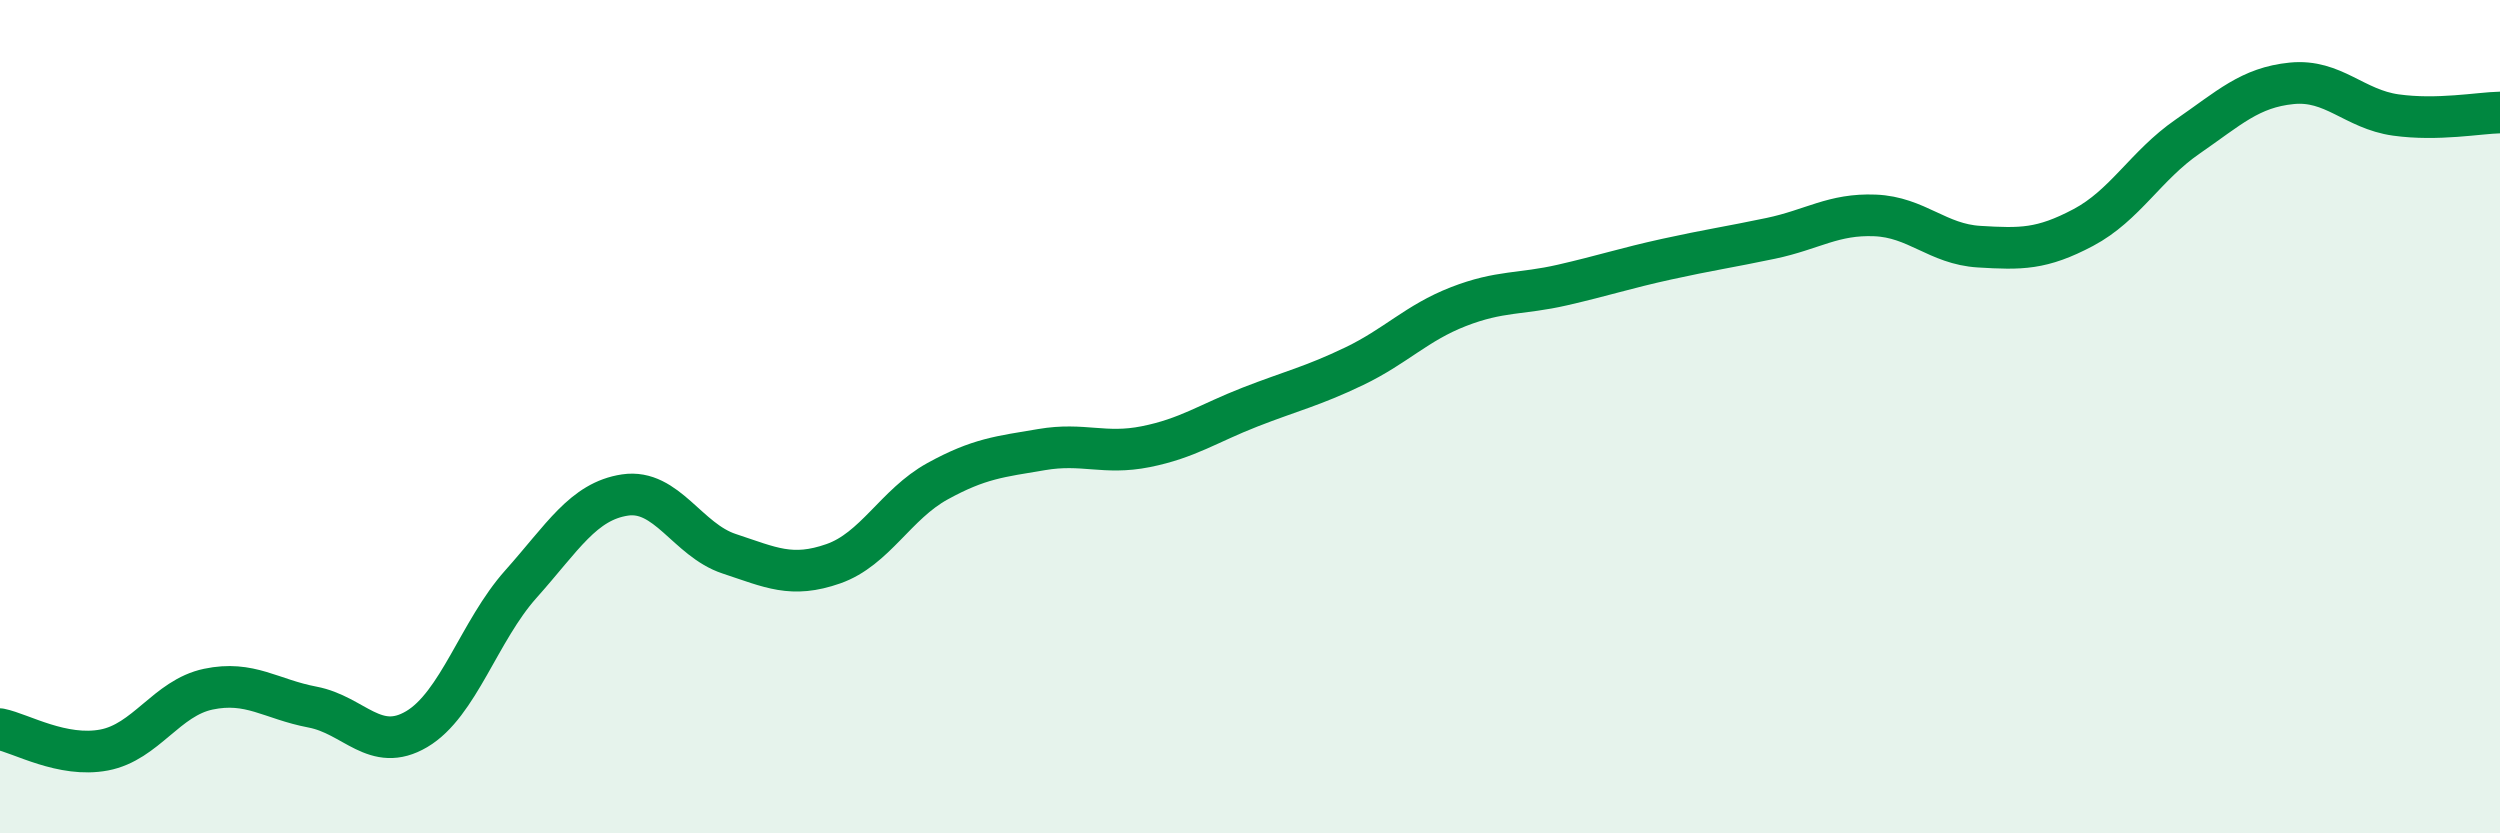
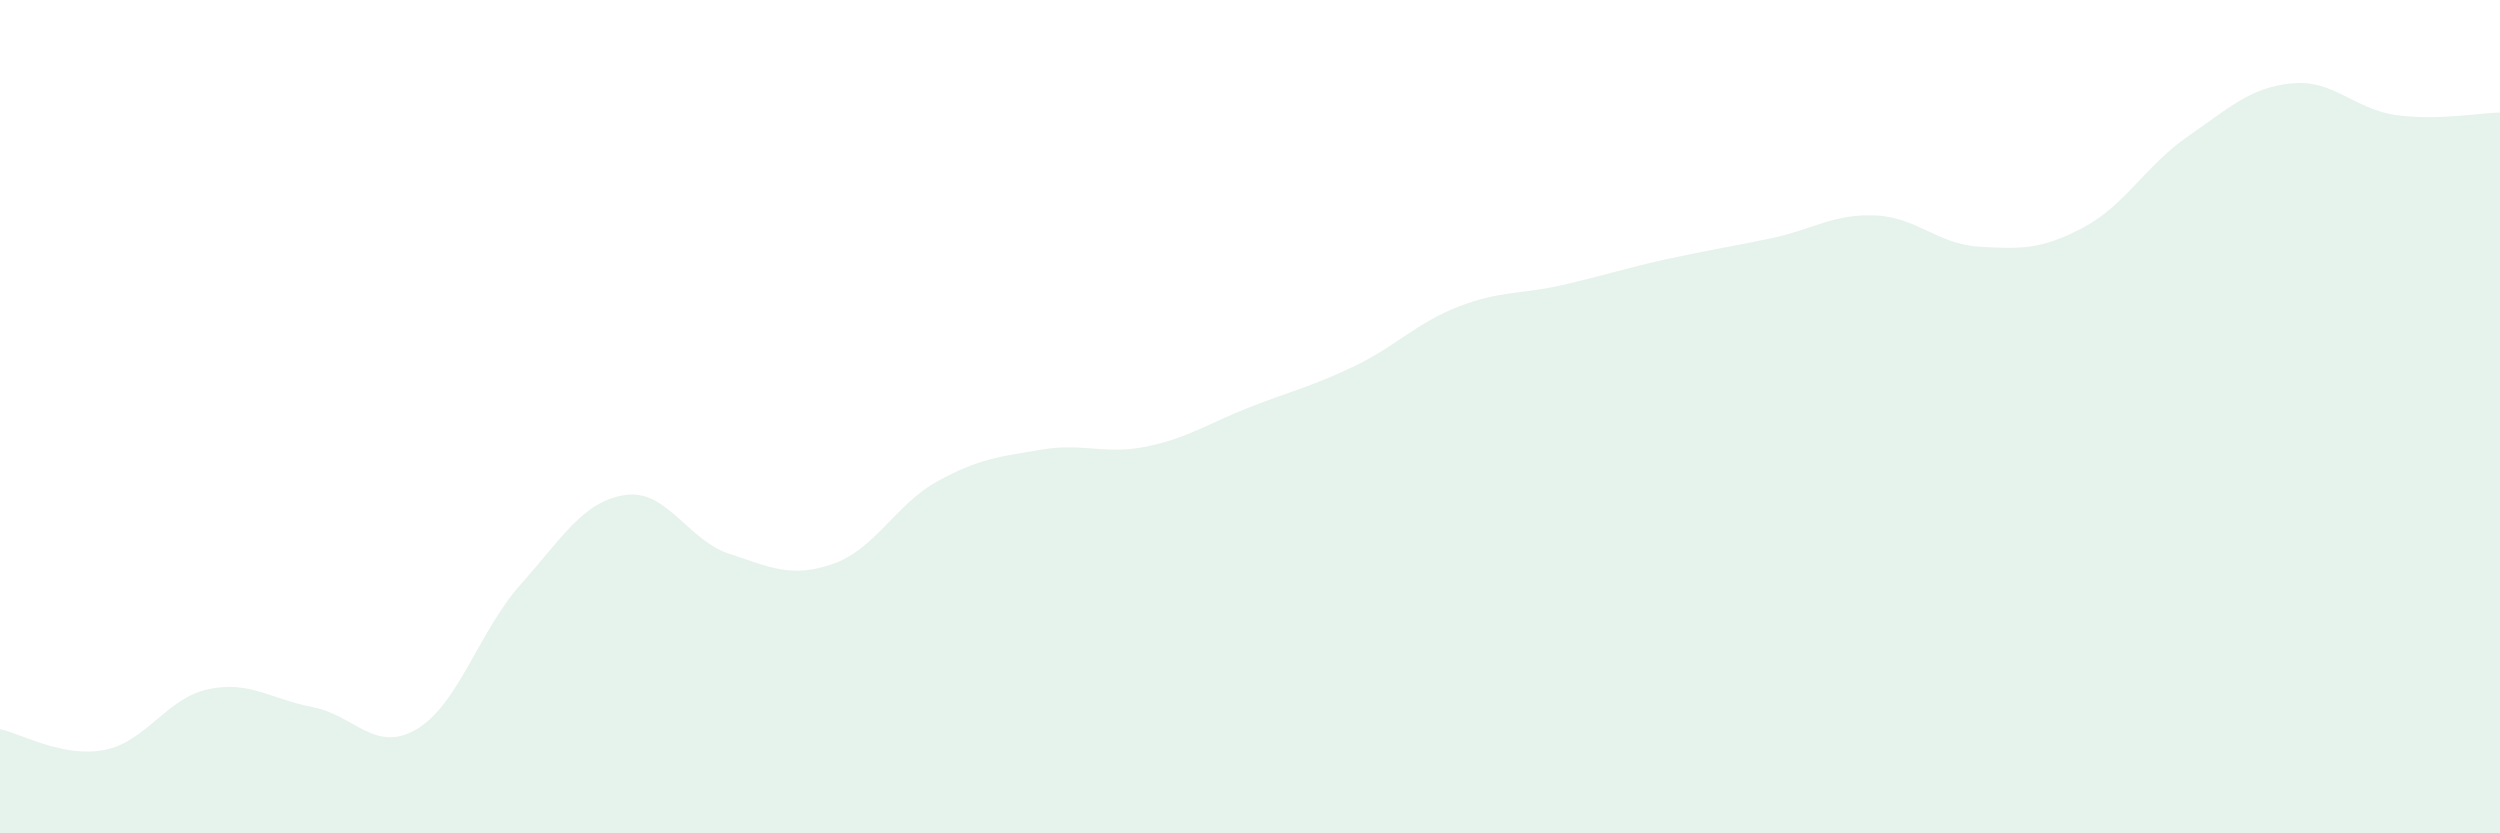
<svg xmlns="http://www.w3.org/2000/svg" width="60" height="20" viewBox="0 0 60 20">
  <path d="M 0,17.5 C 0.5,17.6 1.5,18.19 2.5,18 C 3.5,17.81 4,16.75 5,16.54 C 6,16.33 6.5,16.78 7.5,16.97 C 8.5,17.16 9,18.09 10,17.5 C 11,16.91 11.5,15.14 12.5,14.02 C 13.5,12.9 14,12.03 15,11.88 C 16,11.73 16.5,12.96 17.5,13.29 C 18.5,13.62 19,13.88 20,13.53 C 21,13.18 21.5,12.1 22.5,11.55 C 23.5,11 24,10.96 25,10.79 C 26,10.62 26.5,10.92 27.5,10.72 C 28.5,10.52 29,10.16 30,9.77 C 31,9.38 31.5,9.27 32.5,8.79 C 33.5,8.31 34,7.75 35,7.36 C 36,6.97 36.5,7.07 37.5,6.84 C 38.5,6.61 39,6.44 40,6.22 C 41,6 41.5,5.93 42.5,5.72 C 43.5,5.51 44,5.13 45,5.17 C 46,5.21 46.5,5.86 47.5,5.92 C 48.5,5.98 49,5.99 50,5.46 C 51,4.93 51.5,3.97 52.5,3.28 C 53.5,2.59 54,2.1 55,2 C 56,1.9 56.5,2.62 57.5,2.76 C 58.5,2.9 59.5,2.71 60,2.7L60 20L0 20Z" fill="#008740" opacity="0.1" stroke-linecap="round" stroke-linejoin="round" />
-   <path d="M 0,17.5 C 0.5,17.6 1.5,18.19 2.5,18 C 3.5,17.81 4,16.75 5,16.54 C 6,16.33 6.5,16.78 7.5,16.97 C 8.5,17.16 9,18.09 10,17.5 C 11,16.91 11.5,15.14 12.5,14.02 C 13.5,12.9 14,12.03 15,11.88 C 16,11.73 16.5,12.96 17.5,13.29 C 18.5,13.62 19,13.88 20,13.53 C 21,13.18 21.5,12.1 22.5,11.55 C 23.5,11 24,10.96 25,10.79 C 26,10.62 26.5,10.92 27.5,10.72 C 28.5,10.52 29,10.16 30,9.77 C 31,9.38 31.5,9.27 32.5,8.79 C 33.5,8.31 34,7.75 35,7.36 C 36,6.97 36.5,7.07 37.5,6.84 C 38.5,6.61 39,6.44 40,6.22 C 41,6 41.5,5.93 42.5,5.72 C 43.5,5.51 44,5.13 45,5.17 C 46,5.21 46.5,5.86 47.5,5.92 C 48.5,5.98 49,5.99 50,5.46 C 51,4.93 51.5,3.97 52.5,3.28 C 53.5,2.59 54,2.1 55,2 C 56,1.9 56.5,2.62 57.5,2.76 C 58.5,2.9 59.5,2.71 60,2.7" stroke="#008740" stroke-width="1" fill="none" stroke-linecap="round" stroke-linejoin="round" />
</svg>